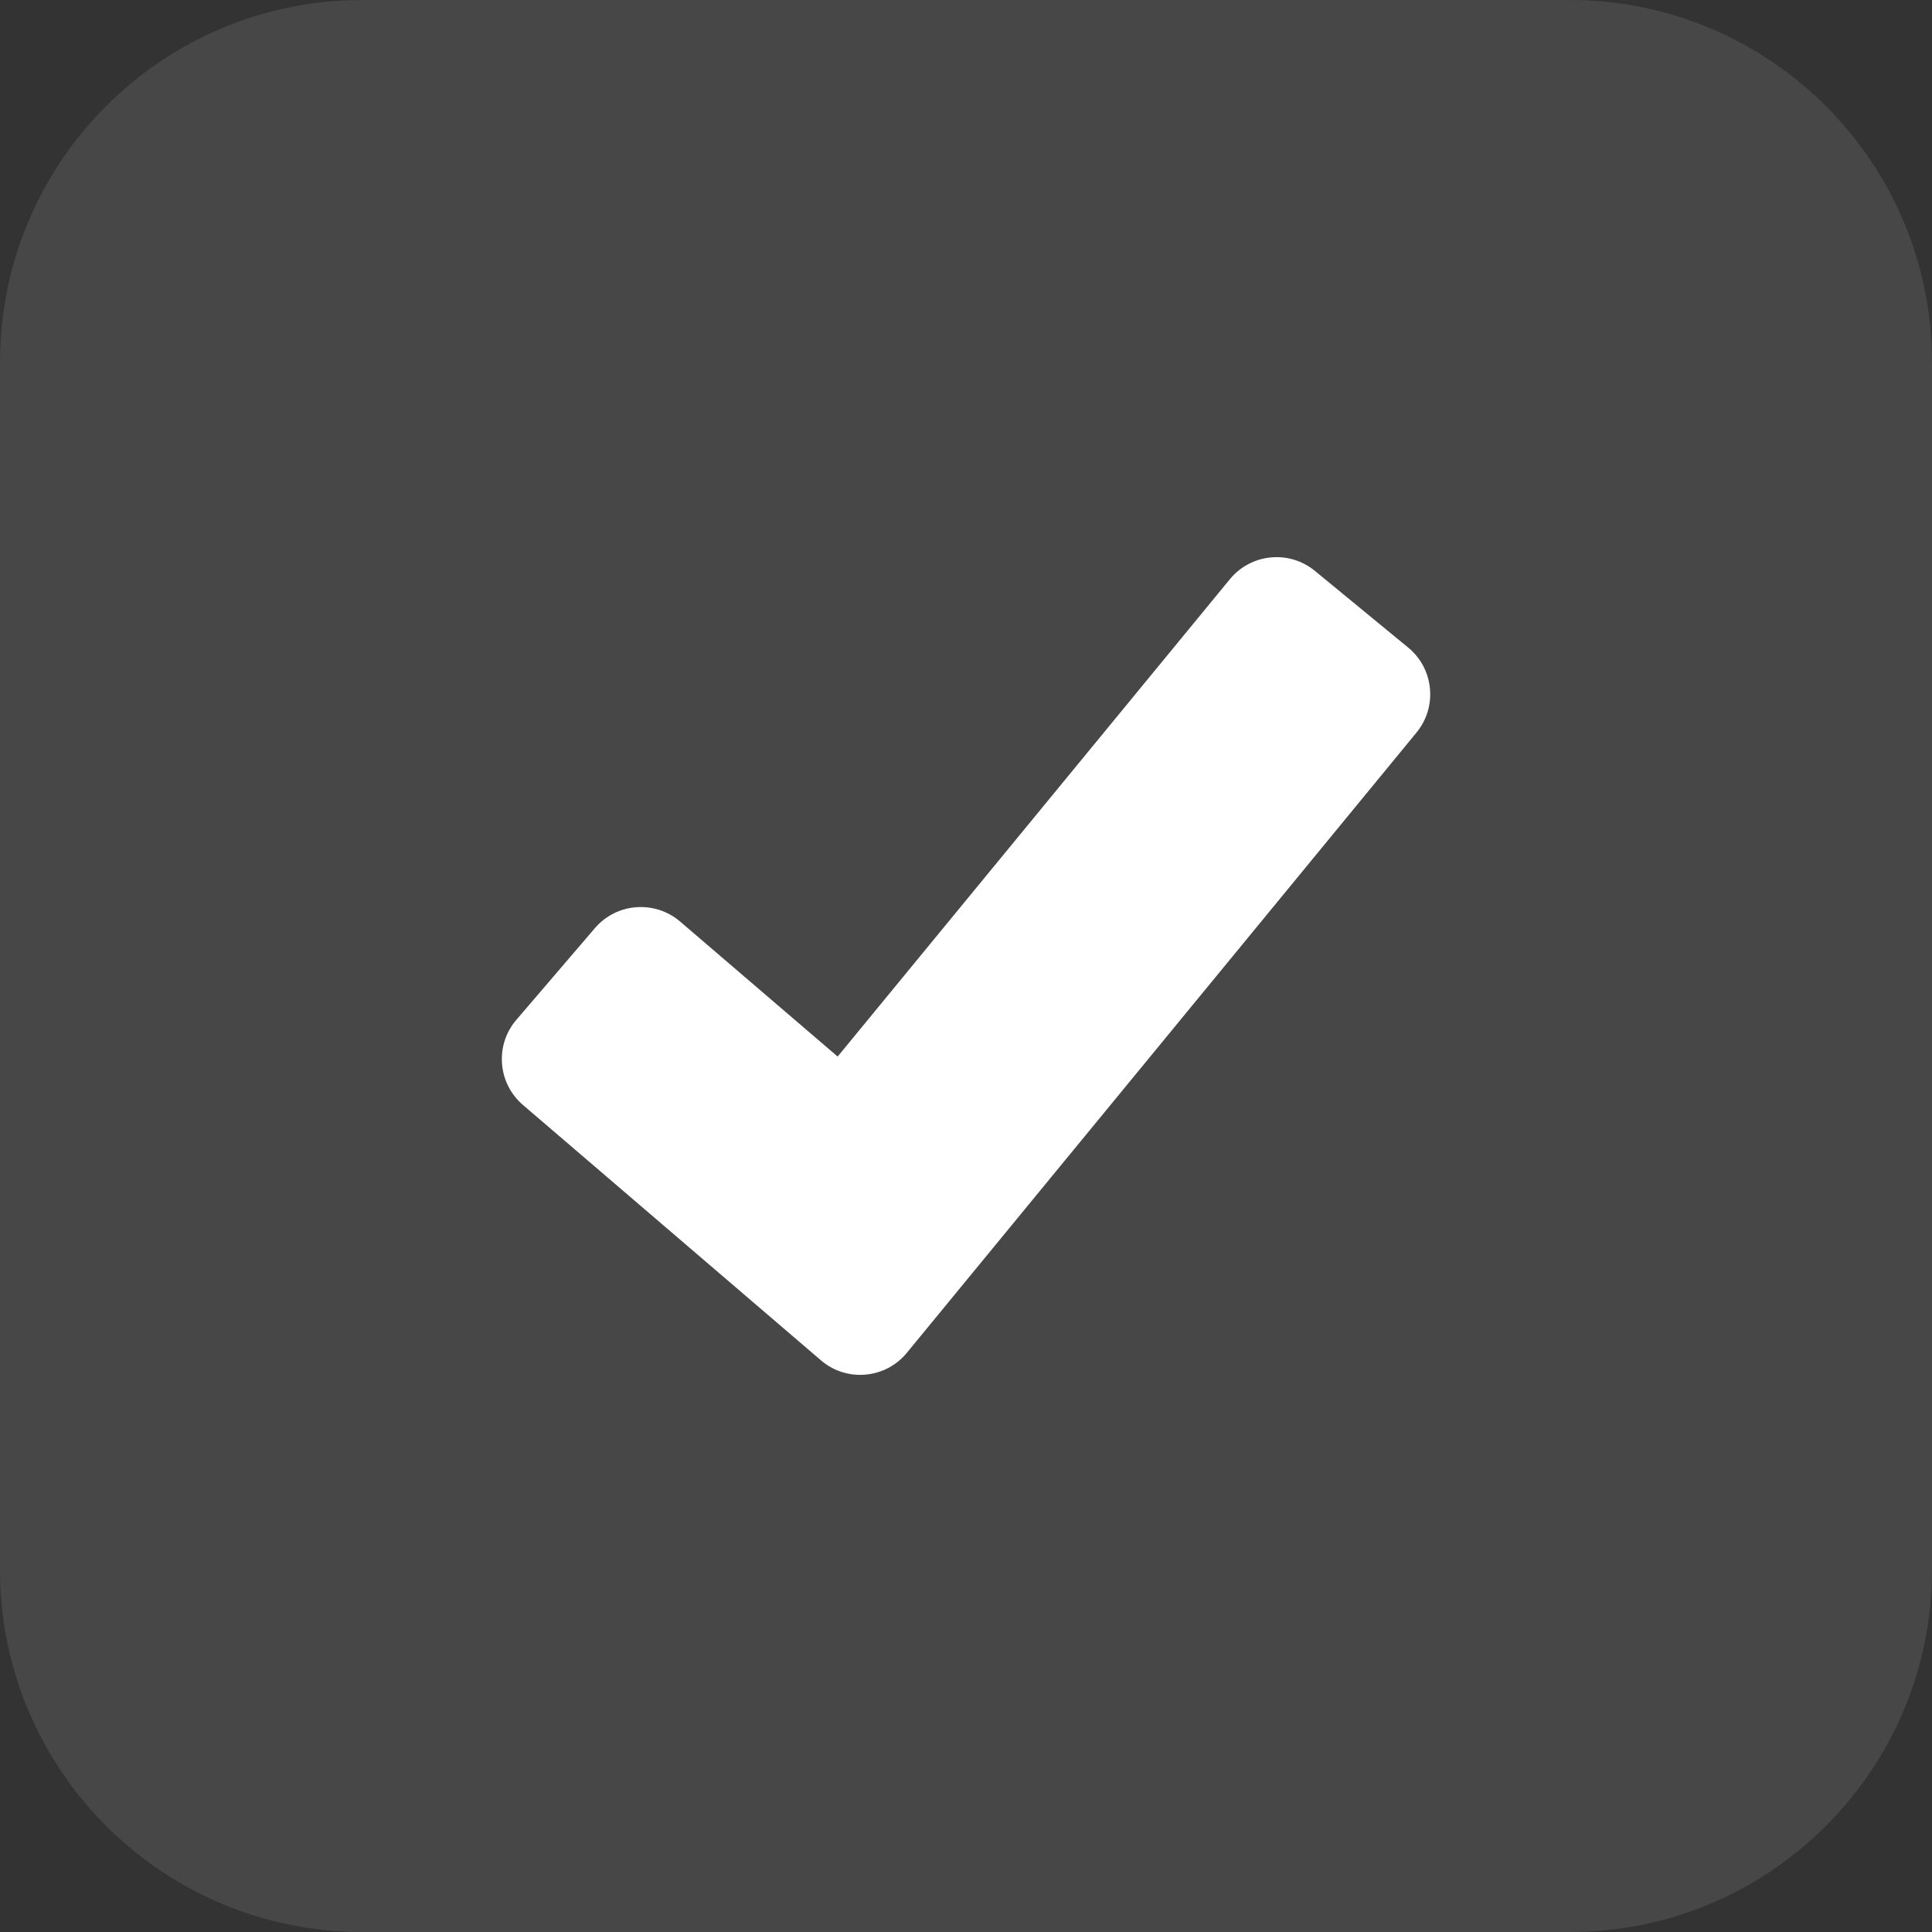
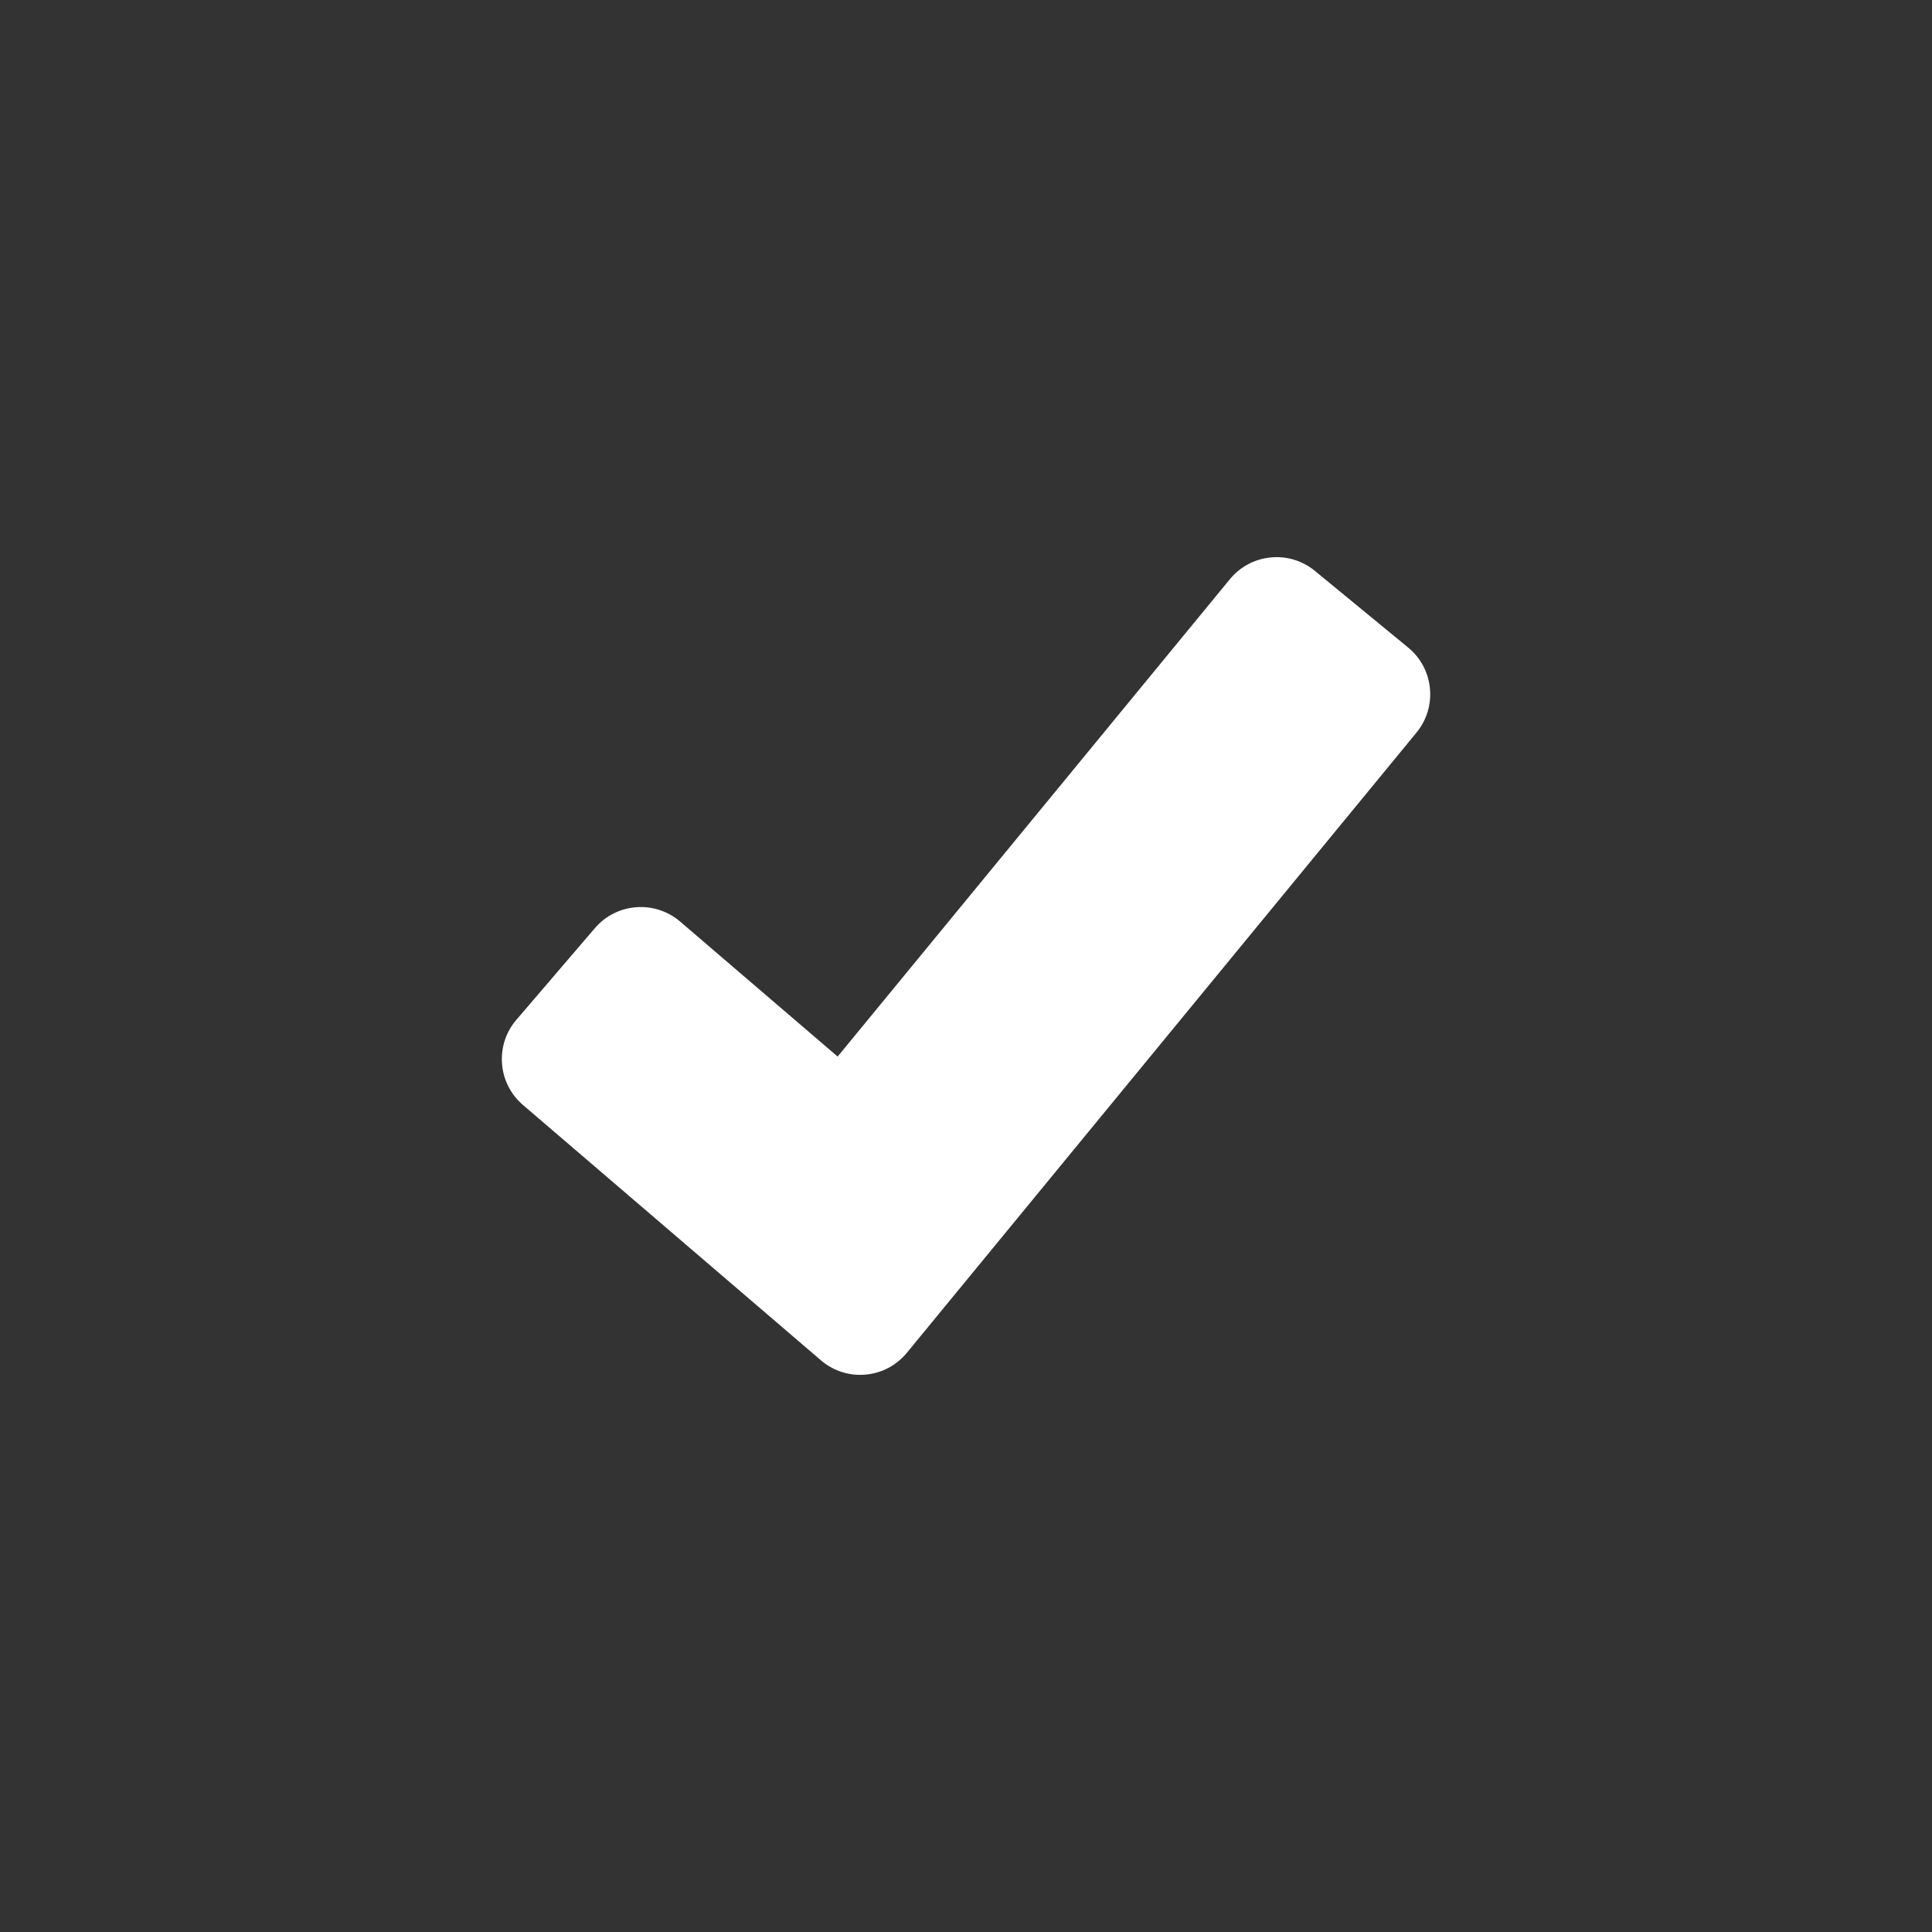
<svg xmlns="http://www.w3.org/2000/svg" width="512" height="512" viewBox="0 0 512 512" fill="none">
  <rect x="0" y="0" width="512" height="512" fill="#333333" stroke="none" />
-   <path opacity="0.1" d="M416 512H96C42.976 512 0 469.024 0 416V96C0 42.976 42.976 0 96 0H416C469.024 0 512 42.976 512 96V416C512 469.024 469.024 512 416 512Z" fill="white" />
  <path d="M378.944 182.416C378.528 178.16 376.48 174.32 373.168 171.6L348.448 151.28C341.632 145.68 331.536 146.672 325.936 153.488L221.984 280L180.224 244.208C173.52 238.496 163.408 239.248 157.664 245.952L136.848 270.256C134.064 273.488 132.72 277.632 133.04 281.888C133.36 286.144 135.344 290.032 138.576 292.816L217.552 360.496C220.48 363.008 224.128 364.352 227.936 364.352C228.416 364.352 228.88 364.336 229.36 364.288C233.68 363.904 237.568 361.856 240.32 358.512L375.392 194.128C378.096 190.832 379.36 186.656 378.944 182.416V182.416Z" fill="white" />
</svg>